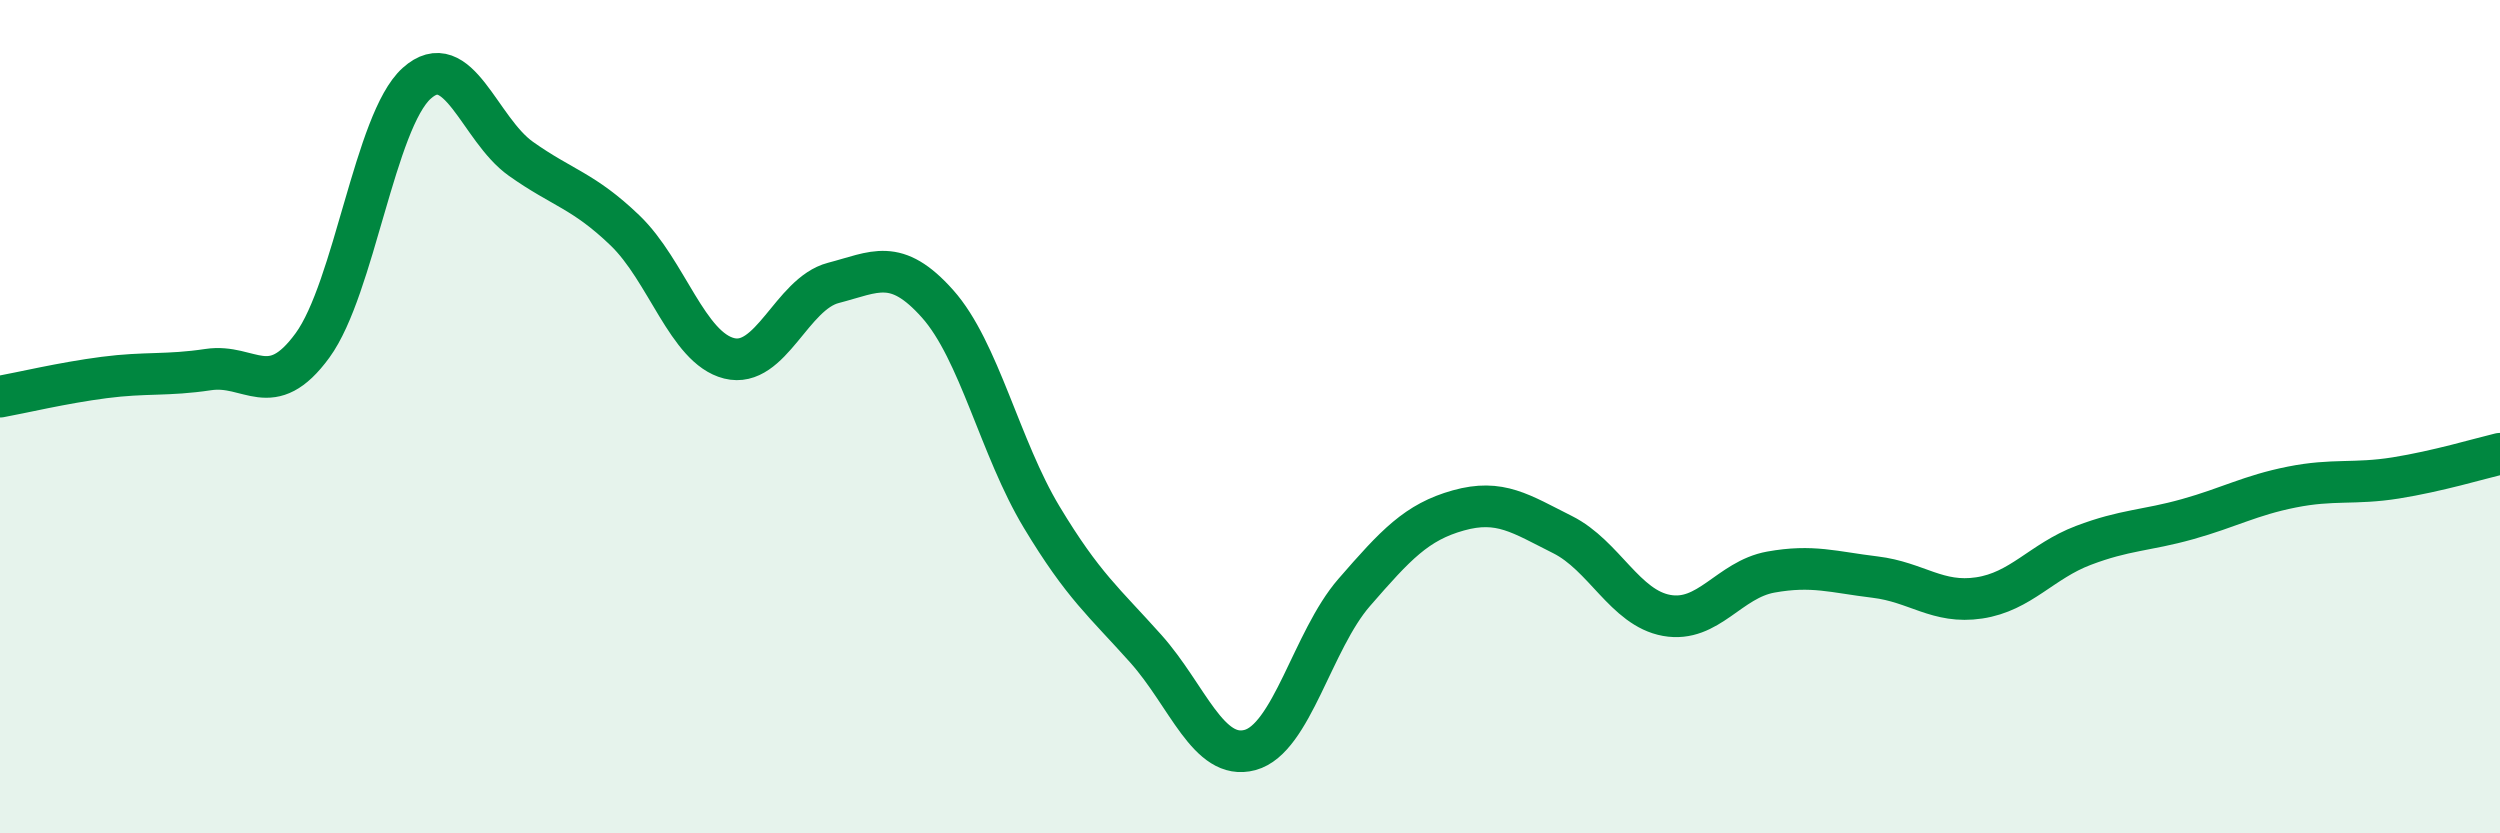
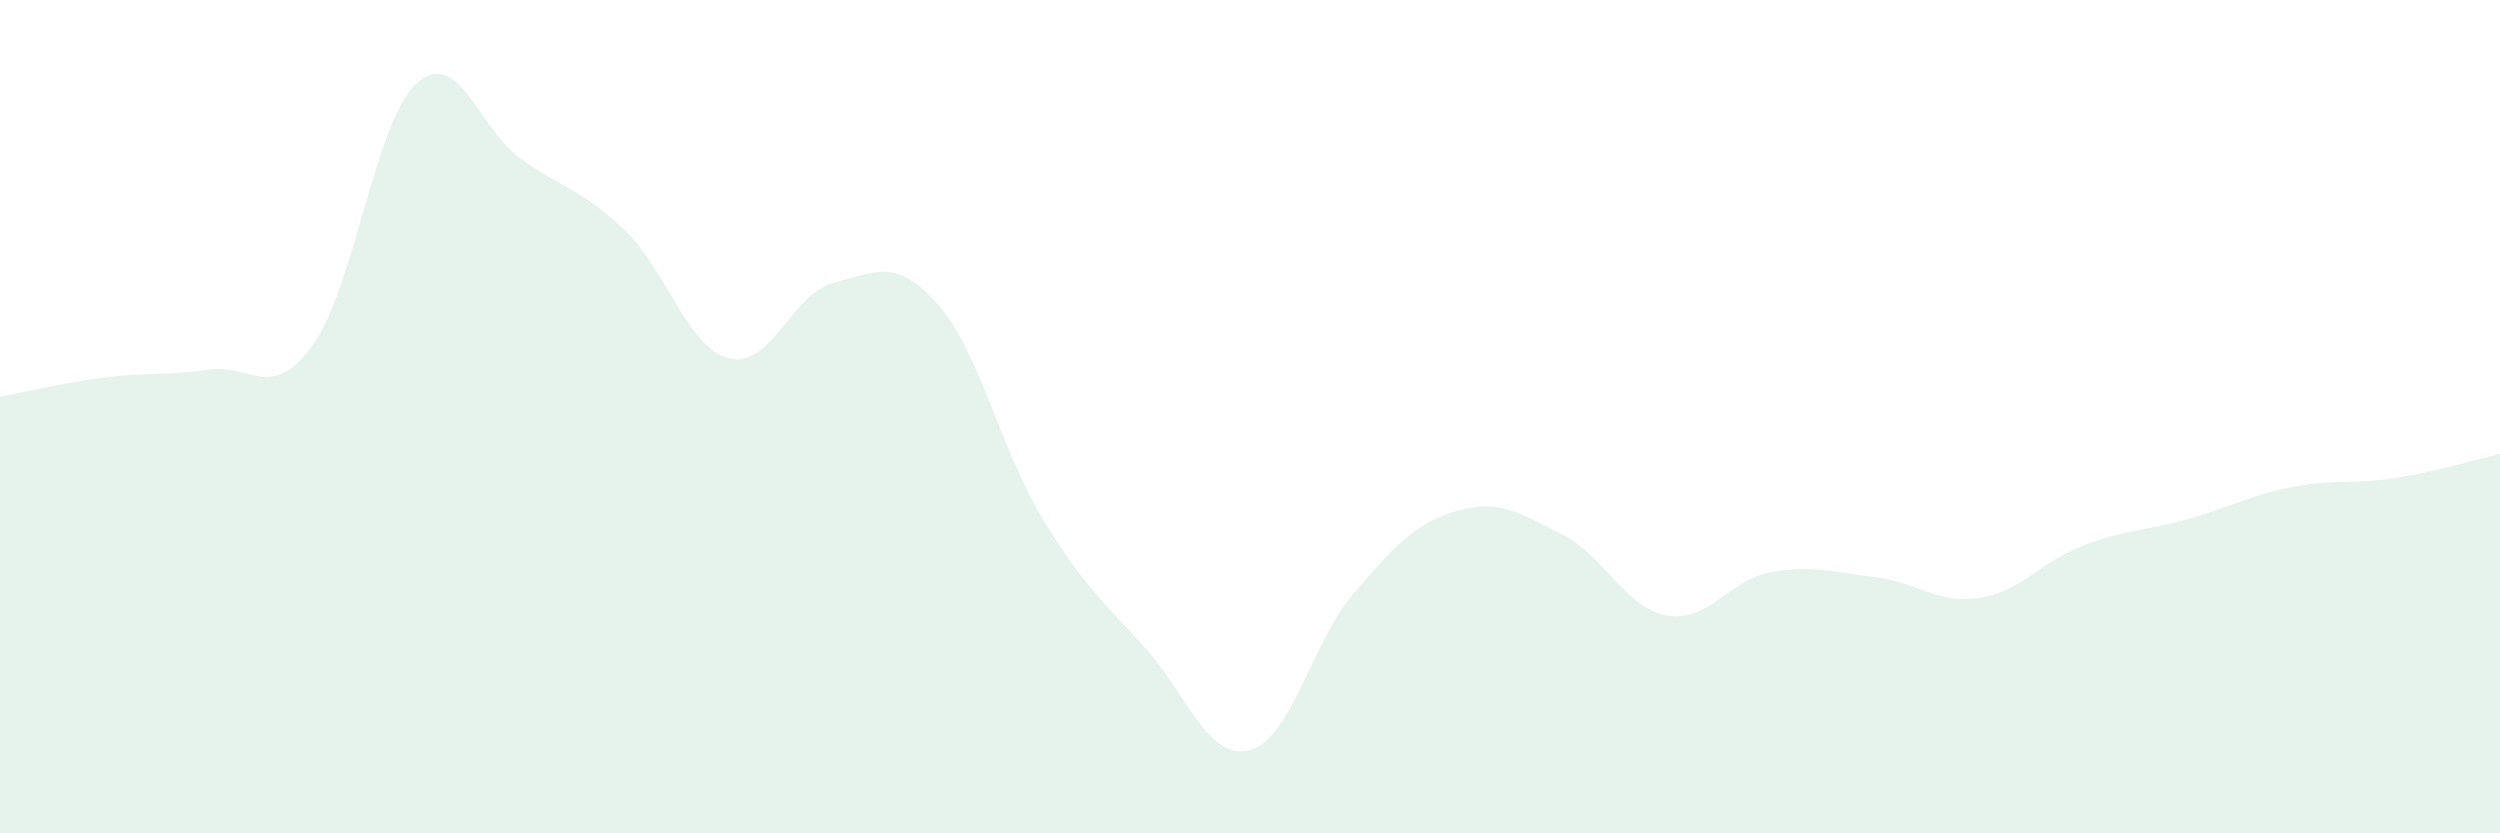
<svg xmlns="http://www.w3.org/2000/svg" width="60" height="20" viewBox="0 0 60 20">
  <path d="M 0,9.52 C 0.5,9.43 1.5,9.19 2.5,9.06 C 3.5,8.93 4,9.02 5,8.87 C 6,8.72 6.5,9.66 7.5,8.29 C 8.5,6.92 9,2.9 10,2 C 11,1.1 11.5,3.1 12.5,3.81 C 13.5,4.52 14,4.57 15,5.53 C 16,6.49 16.5,8.35 17.5,8.6 C 18.5,8.85 19,7.05 20,6.79 C 21,6.53 21.5,6.17 22.5,7.29 C 23.5,8.41 24,10.75 25,12.41 C 26,14.07 26.5,14.45 27.5,15.57 C 28.5,16.69 29,18.27 30,18 C 31,17.73 31.5,15.37 32.5,14.22 C 33.5,13.07 34,12.53 35,12.25 C 36,11.97 36.5,12.33 37.5,12.83 C 38.5,13.33 39,14.59 40,14.77 C 41,14.95 41.5,13.91 42.5,13.73 C 43.5,13.55 44,13.73 45,13.85 C 46,13.97 46.5,14.5 47.5,14.35 C 48.5,14.2 49,13.47 50,13.09 C 51,12.71 51.5,12.74 52.5,12.46 C 53.5,12.18 54,11.89 55,11.69 C 56,11.49 56.5,11.63 57.5,11.47 C 58.5,11.31 59.5,11.01 60,10.89L60 20L0 20Z" fill="#008740" opacity="0.1" stroke-linecap="round" stroke-linejoin="round" />
-   <path d="M 0,9.52 C 0.5,9.43 1.5,9.19 2.5,9.06 C 3.5,8.93 4,9.02 5,8.87 C 6,8.72 6.5,9.66 7.5,8.29 C 8.5,6.92 9,2.9 10,2 C 11,1.1 11.5,3.1 12.5,3.81 C 13.5,4.52 14,4.57 15,5.53 C 16,6.49 16.5,8.35 17.5,8.6 C 18.5,8.85 19,7.05 20,6.79 C 21,6.53 21.5,6.17 22.5,7.29 C 23.5,8.41 24,10.75 25,12.41 C 26,14.07 26.5,14.45 27.5,15.57 C 28.5,16.69 29,18.27 30,18 C 31,17.73 31.5,15.37 32.5,14.22 C 33.5,13.07 34,12.53 35,12.25 C 36,11.97 36.5,12.33 37.5,12.83 C 38.5,13.33 39,14.59 40,14.77 C 41,14.95 41.5,13.91 42.5,13.73 C 43.5,13.55 44,13.73 45,13.85 C 46,13.97 46.5,14.5 47.5,14.35 C 48.5,14.2 49,13.47 50,13.09 C 51,12.71 51.5,12.74 52.5,12.46 C 53.5,12.18 54,11.89 55,11.69 C 56,11.49 56.5,11.63 57.5,11.47 C 58.5,11.31 59.5,11.01 60,10.89" stroke="#008740" stroke-width="1" fill="none" stroke-linecap="round" stroke-linejoin="round" />
</svg>